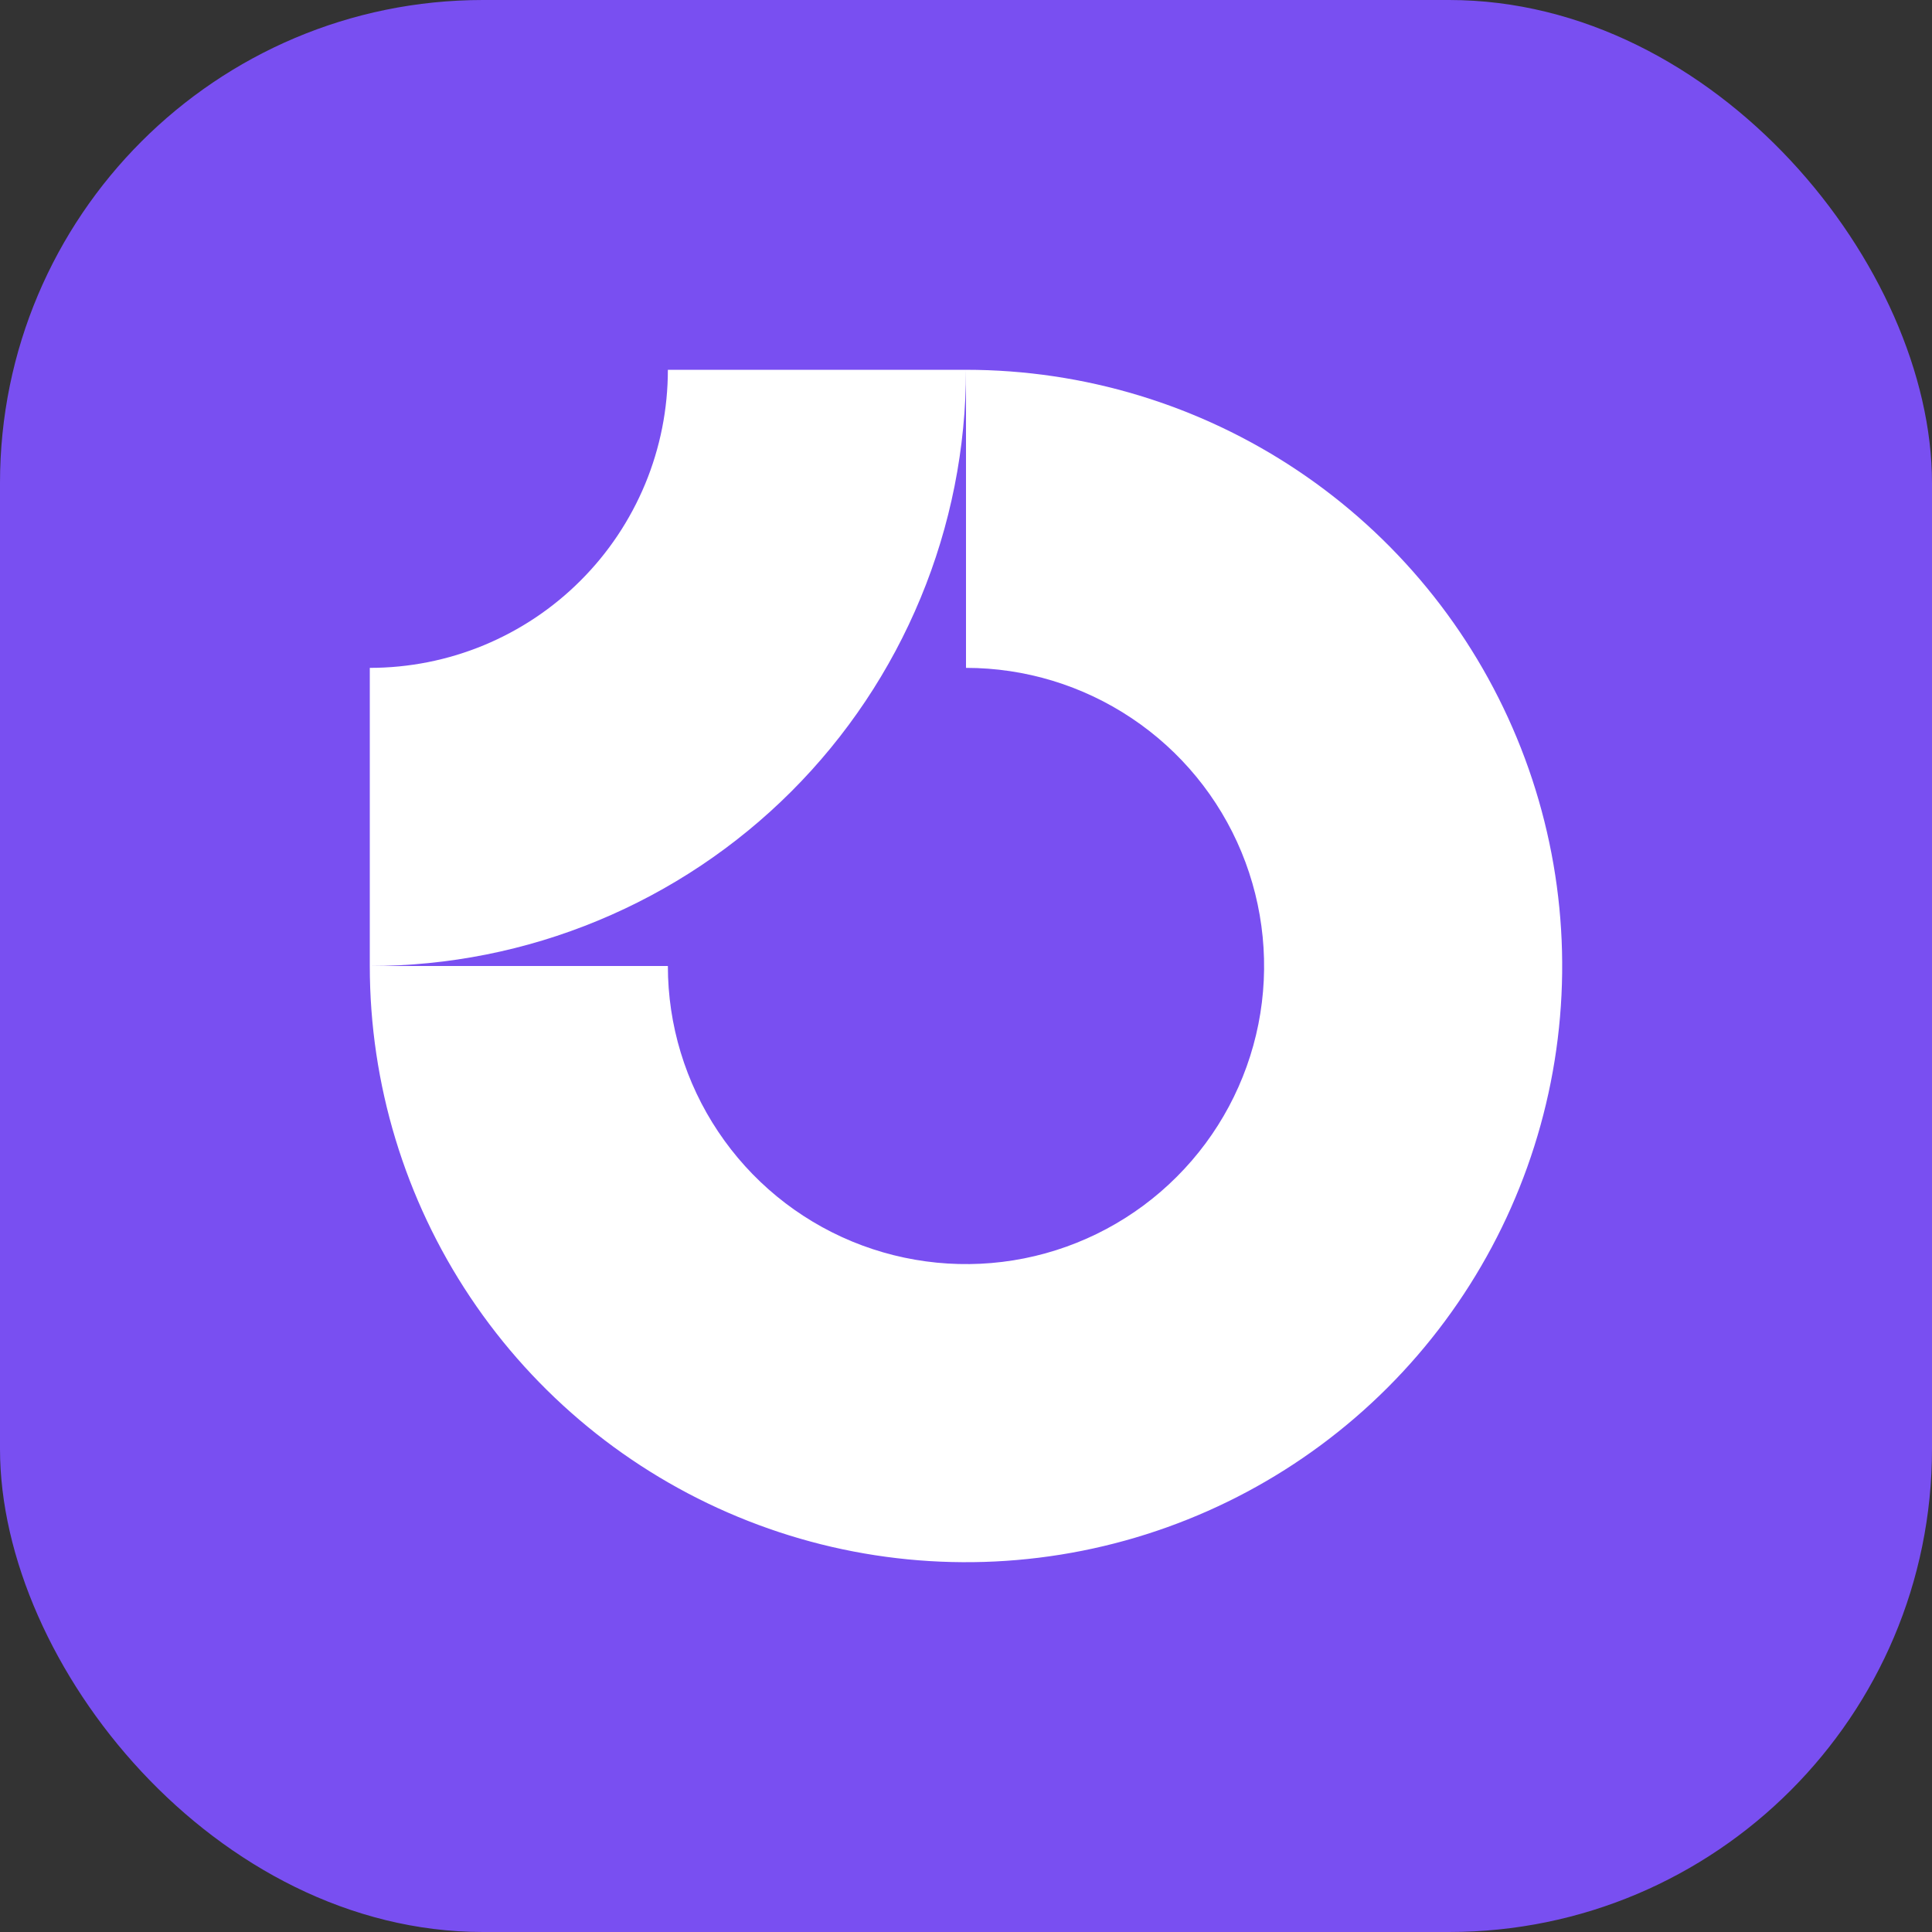
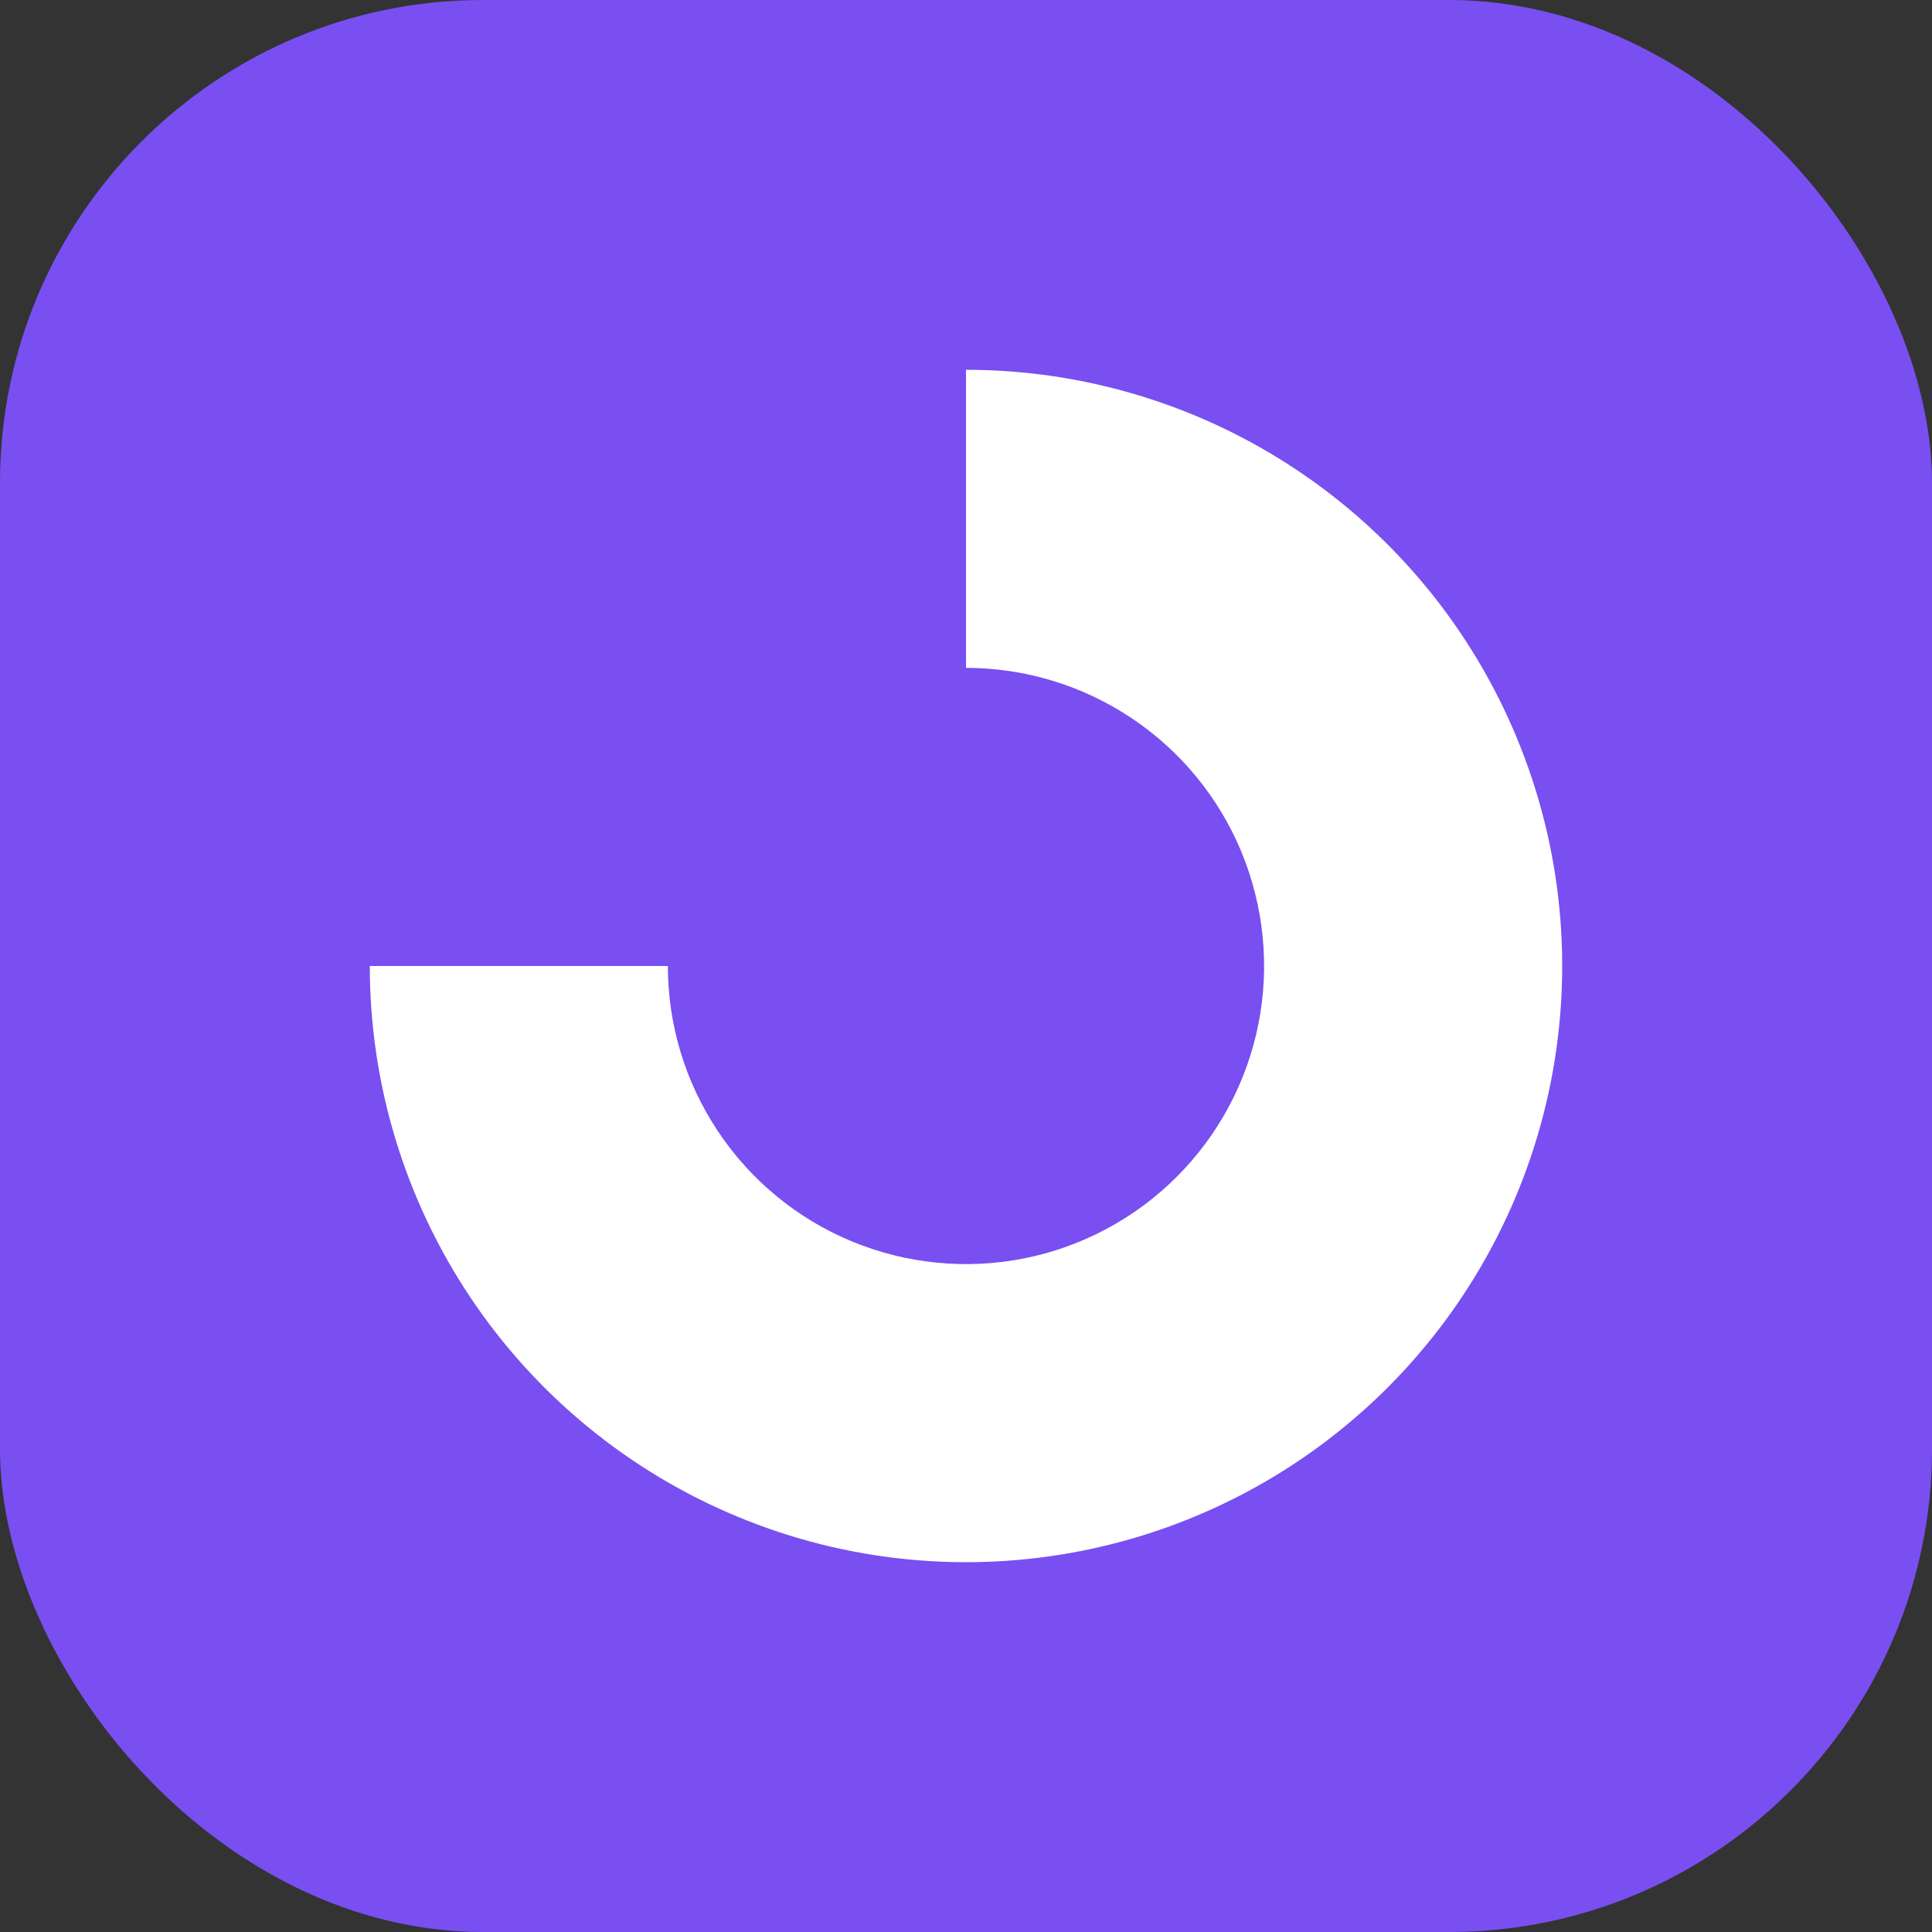
<svg xmlns="http://www.w3.org/2000/svg" width="32" height="32" viewBox="0 0 32 32" fill="none">
  <rect x="0" y="0" width="32" height="32" fill="#333333" stroke="none" />
  <rect width="32" height="32" rx="8" fill="#794FF1" />
  <g clip-path="url(#clip0_360_15352)">
    <path fill-rule="evenodd" clip-rule="evenodd" d="M18.743 11.895C17.931 11.352 16.977 11.062 16 11.062V6.125C17.953 6.125 19.862 6.704 21.486 7.789C23.11 8.874 24.376 10.417 25.123 12.221C25.871 14.025 26.066 16.011 25.685 17.927C25.304 19.842 24.364 21.602 22.983 22.983C21.602 24.364 19.842 25.304 17.927 25.685C16.011 26.066 14.025 25.871 12.221 25.123C10.417 24.376 8.874 23.11 7.789 21.486C6.704 19.862 6.125 17.953 6.125 16H11.062C11.062 16.977 11.352 17.931 11.895 18.743C12.437 19.555 13.208 20.188 14.111 20.562C15.013 20.935 16.006 21.033 16.963 20.843C17.921 20.652 18.801 20.182 19.491 19.491C20.182 18.801 20.652 17.921 20.843 16.963C21.033 16.006 20.935 15.013 20.562 14.111C20.188 13.208 19.555 12.437 18.743 11.895Z" fill="white" />
-     <path fill-rule="evenodd" clip-rule="evenodd" d="M11.062 6.125C11.062 6.773 10.935 7.415 10.687 8.014C10.438 8.614 10.075 9.158 9.616 9.616C9.158 10.075 8.614 10.438 8.014 10.687C7.415 10.935 6.773 11.062 6.125 11.062L6.125 16C7.422 16 8.706 15.745 9.904 15.248C11.102 14.752 12.191 14.025 13.108 13.108C14.025 12.191 14.752 11.102 15.248 9.904C15.745 8.706 16 7.422 16 6.125L11.062 6.125Z" fill="white" />
  </g>
  <defs>
    <clipPath id="clip0_360_15352">
      <rect width="19.75" height="19.75" fill="white" transform="translate(6.125 6.125)" />
    </clipPath>
  </defs>
</svg>